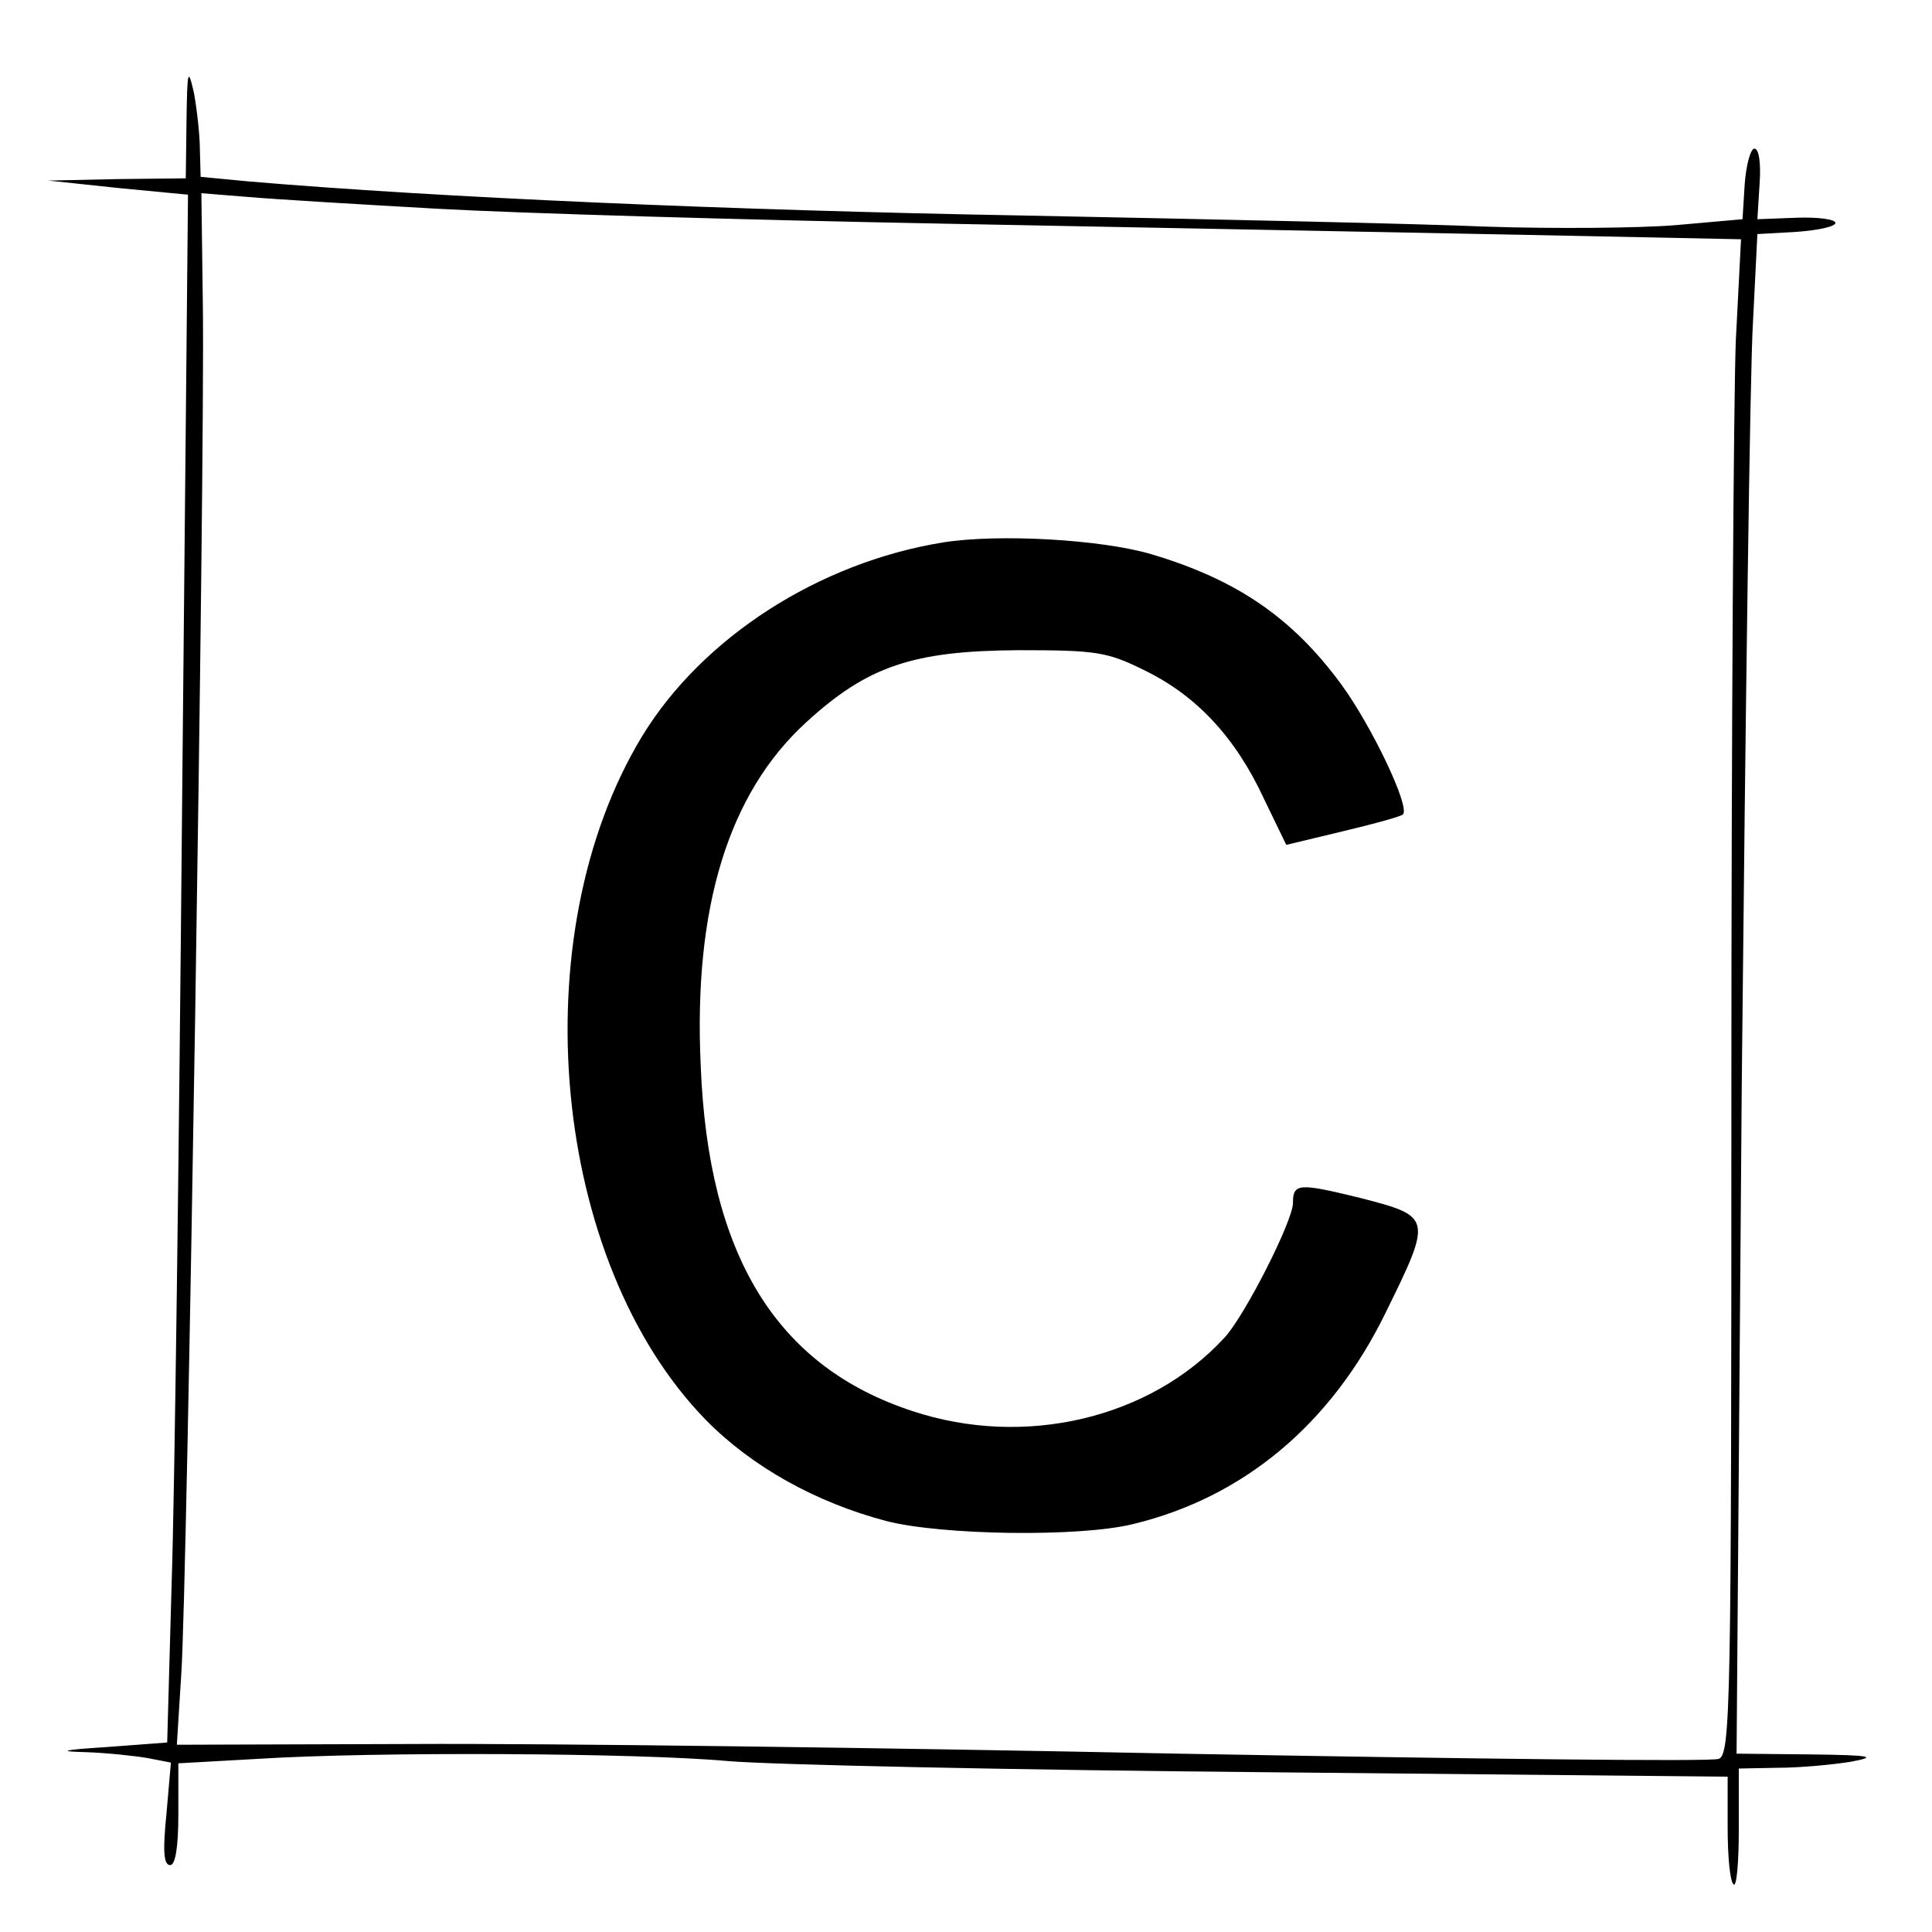
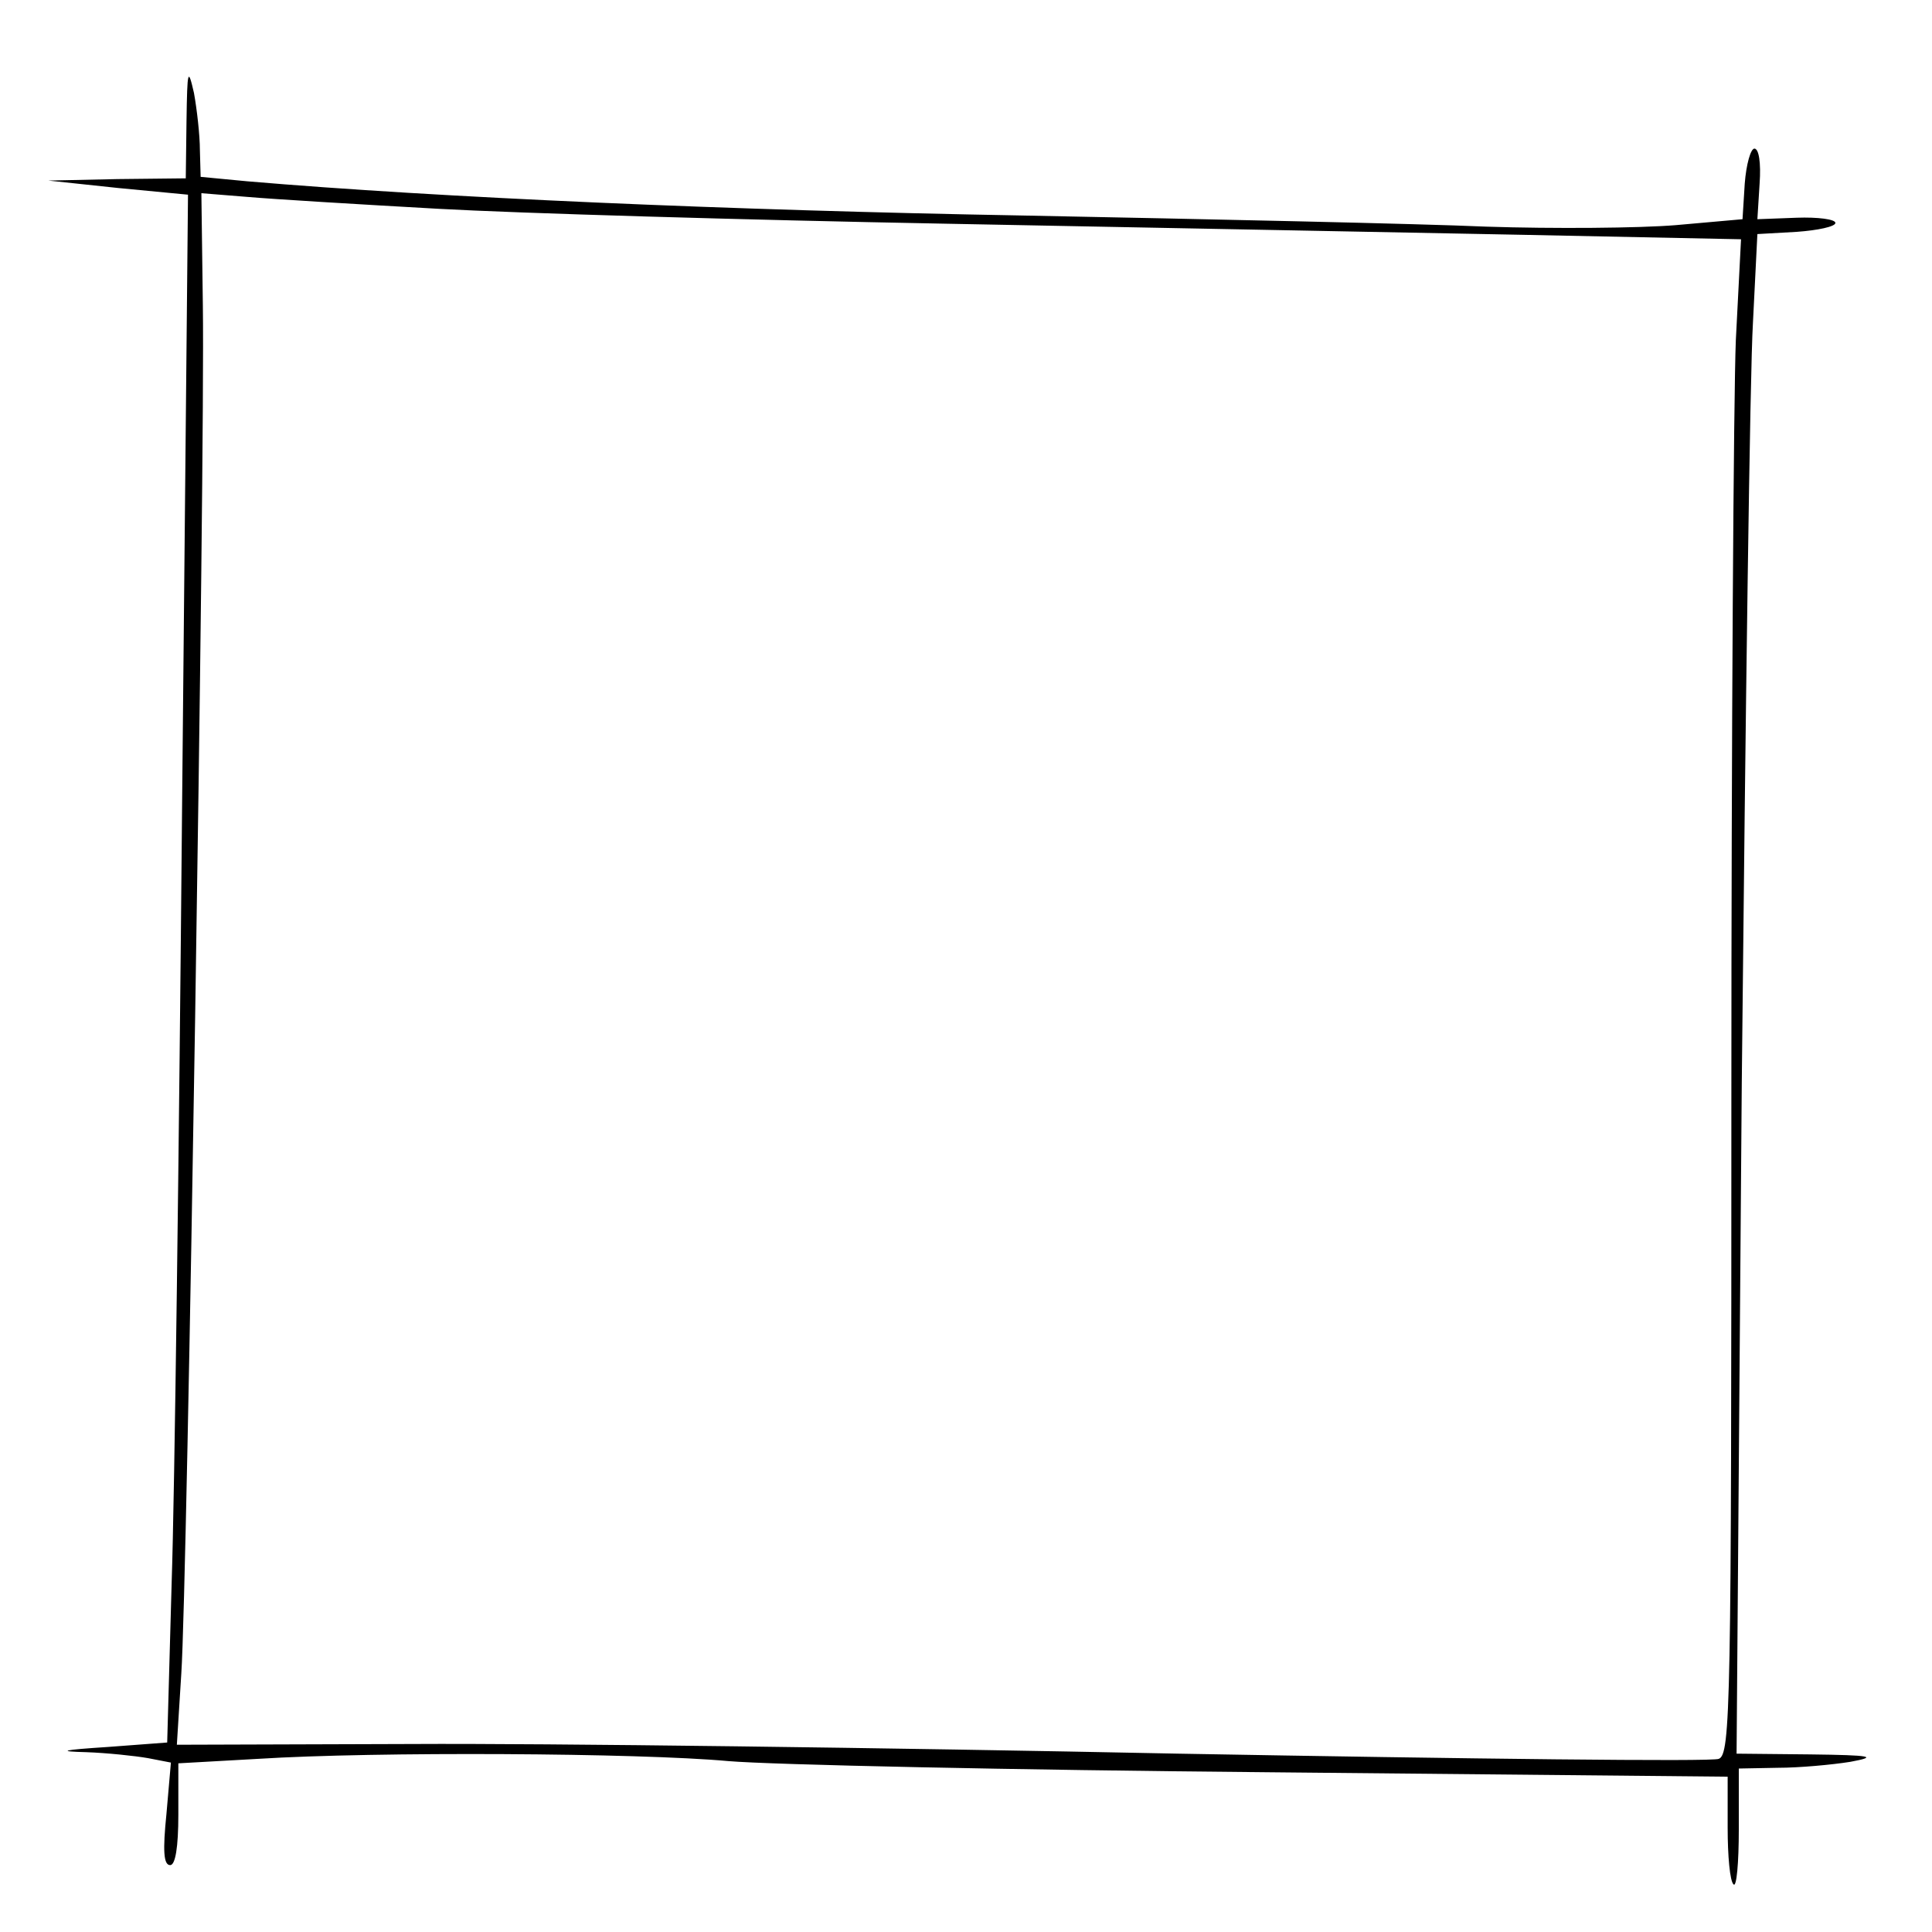
<svg xmlns="http://www.w3.org/2000/svg" version="1.0" width="260pt" height="260pt" viewBox="0 0 260 260" preserveAspectRatio="xMidYMid meet">
  <g transform="translate(0,260) scale(0.1,-0.1)" fill="#000000" stroke="none">
    <path d="M251 2438 l-1 -78 -92 -1 -93 -2 94 -10 94 -9 -8 -827 c-4 -454 -10 -923 -14 -1041 l-6 -215 -80 -6 c-62 -4 -69 -6 -29 -7 28 -1 66 -5 83 -8 l31 -6 -6 -69 c-5 -49 -4 -69 5 -69 7 0 11 24 11 68 l0 69 107 6 c158 10 513 8 633 -3 58 -5 384 -12 725 -15 l620 -6 0 -69 c0 -37 3 -72 8 -76 4 -4 7 29 7 74 l0 82 53 1 c28 0 72 4 97 8 38 7 29 9 -54 10 l-99 1 7 903 c5 496 11 956 15 1022 l6 120 53 3 c28 2 52 7 52 12 0 5 -24 8 -52 7 l-53 -2 3 48 c2 28 -1 47 -7 47 -5 0 -11 -21 -13 -47 l-3 -48 -90 -8 c-49 -4 -164 -5 -255 -2 -91 4 -372 10 -625 15 -391 7 -785 24 -1042 46 l-63 6 -1 36 c0 20 -4 55 -8 77 -8 35 -9 31 -10 -37z m339 -119 c107 -6 413 -15 680 -20 267 -5 617 -12 779 -15 l294 -6 -7 -136 c-3 -74 -6 -533 -6 -1019 0 -819 -1 -884 -17 -890 -9 -4 -336 0 -727 7 -391 8 -854 14 -1030 13 l-318 -1 6 96 c8 117 32 1625 29 1840 l-2 152 62 -5 c34 -3 150 -10 257 -16z" />
-     <path d="M1269 1870 c-167 -27 -324 -128 -405 -261 -163 -269 -122 -707 86 -920 62 -63 148 -111 243 -136 74 -19 259 -22 332 -4 149 36 267 135 340 285 63 128 62 129 -35 154 -82 20 -90 20 -90 -7 0 -24 -65 -152 -92 -181 -100 -109 -269 -149 -420 -99 -183 60 -275 209 -285 465 -10 214 38 367 142 462 83 76 144 96 285 97 106 0 120 -2 172 -28 69 -34 121 -90 159 -172 l30 -62 75 18 c42 10 79 20 82 23 10 10 -42 119 -83 175 -66 90 -141 141 -255 175 -67 20 -206 28 -281 16z" />
  </g>
</svg>